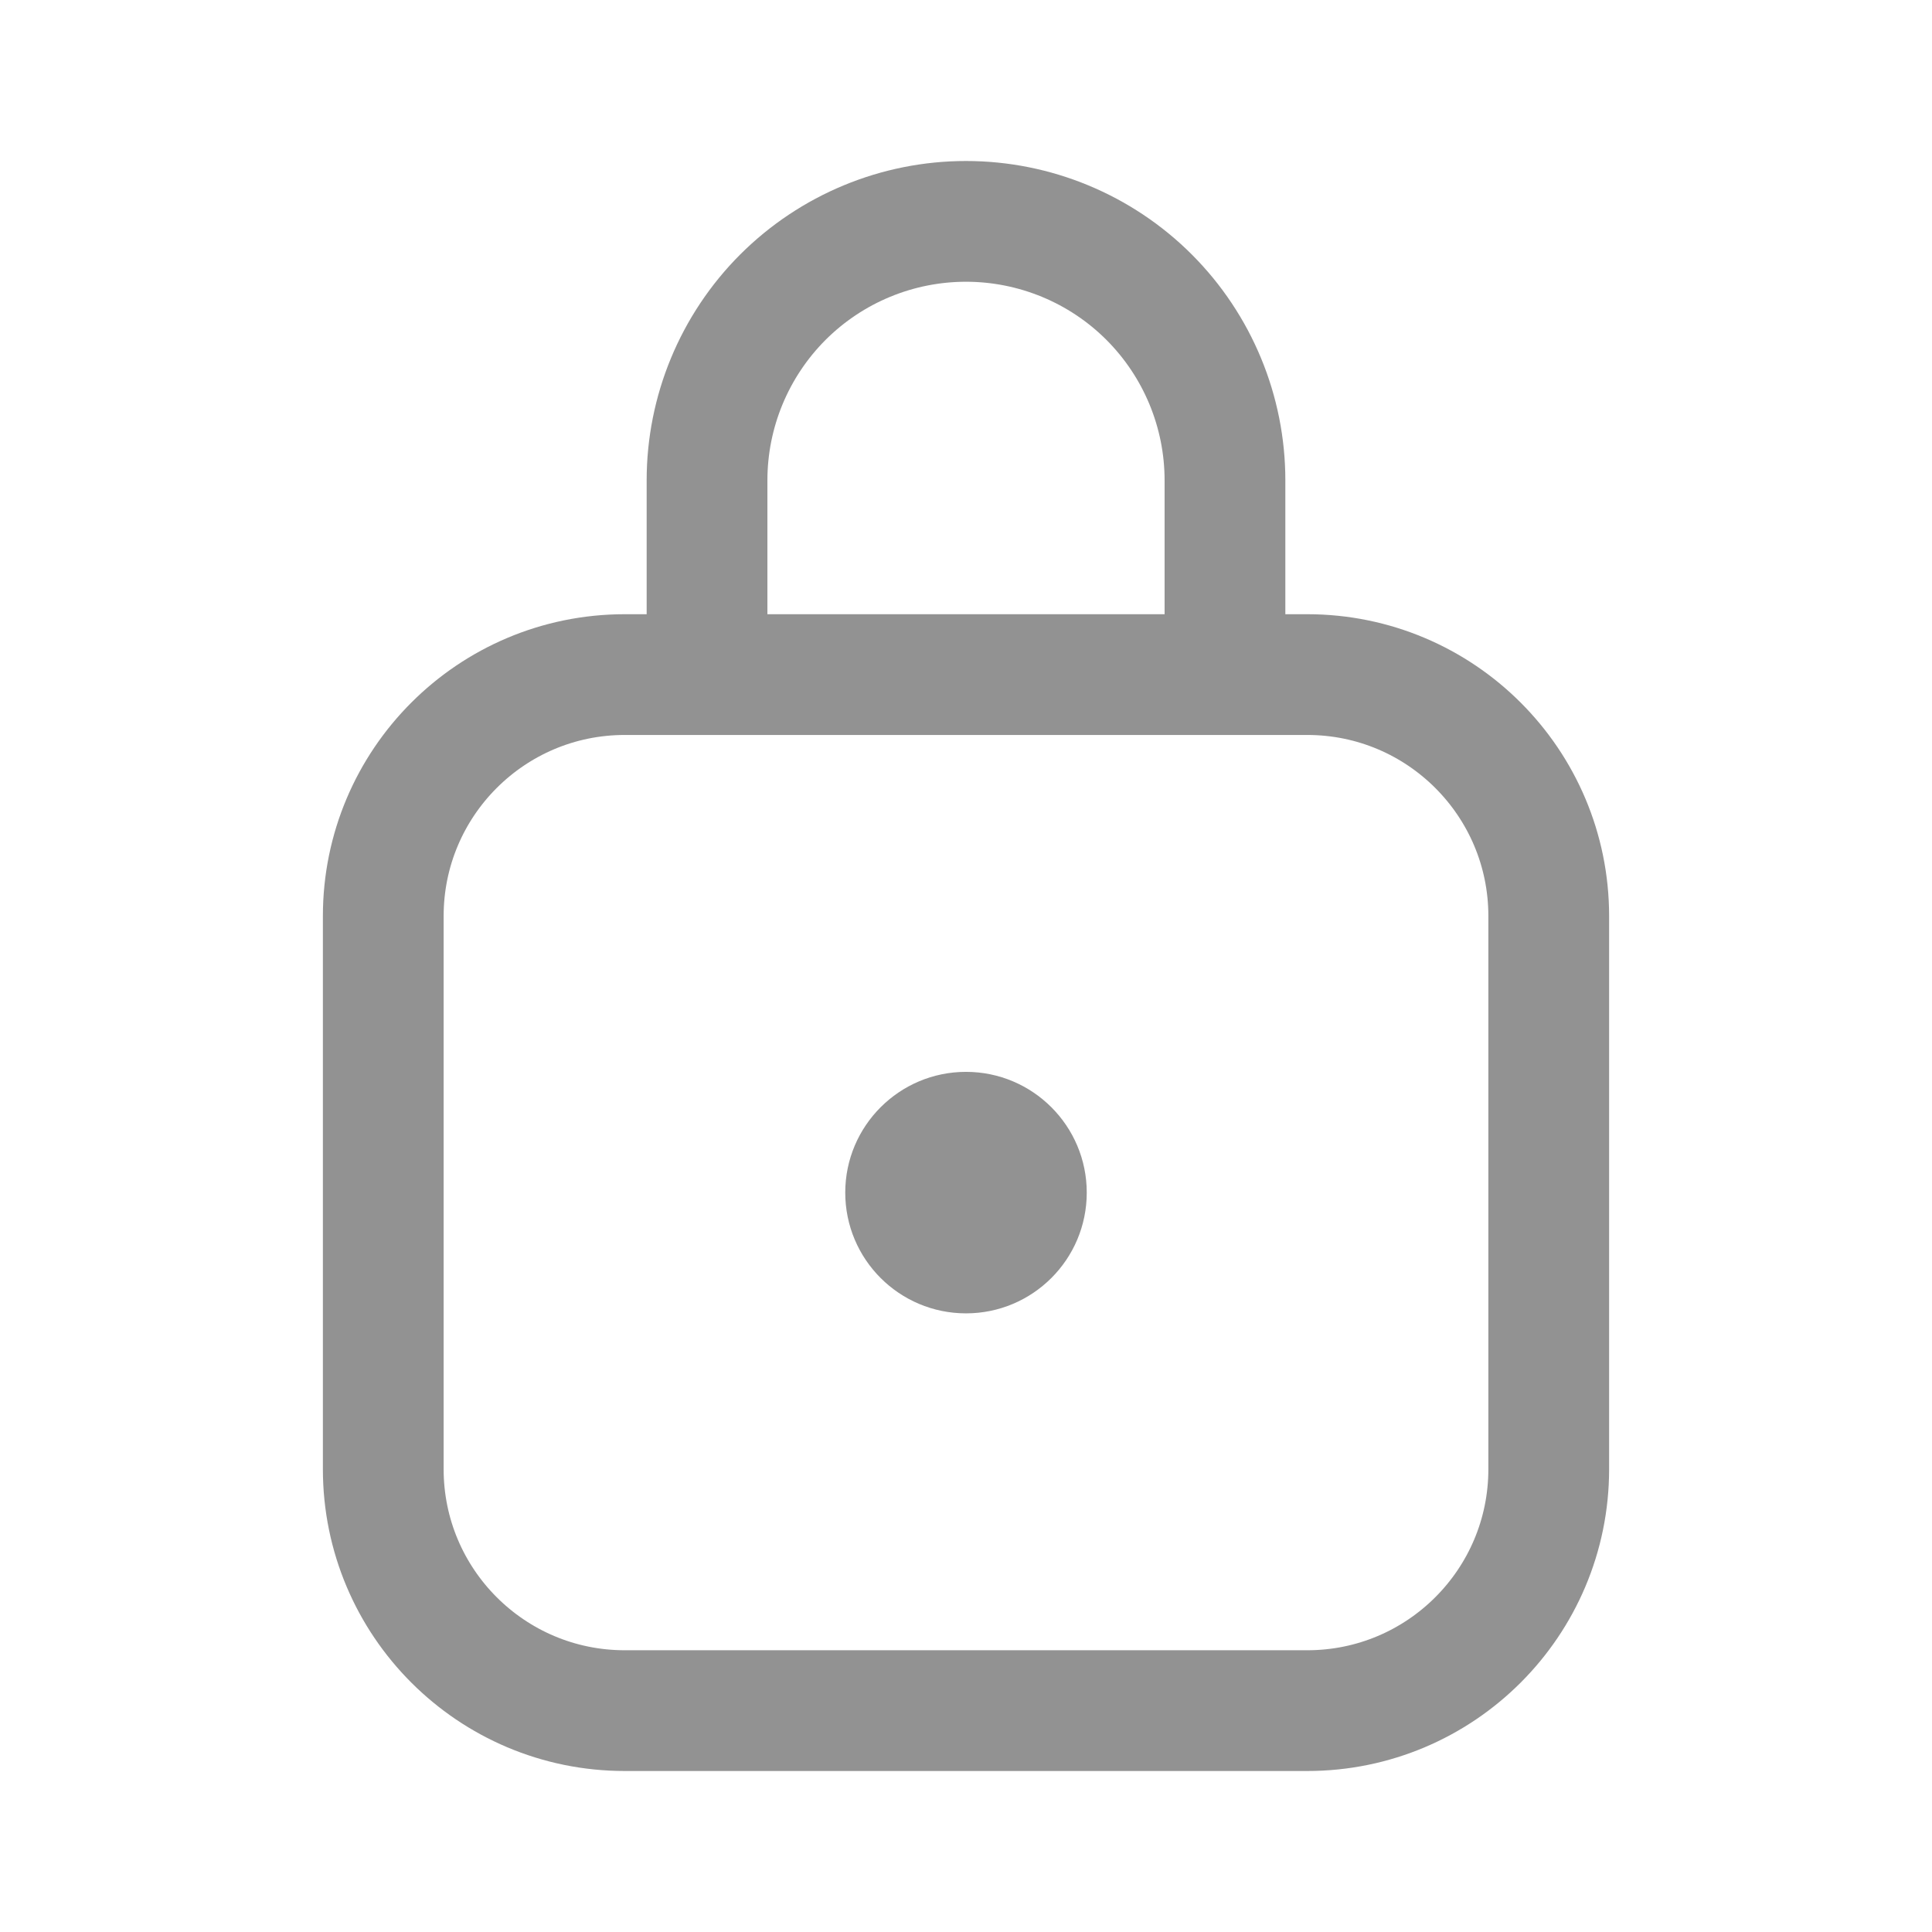
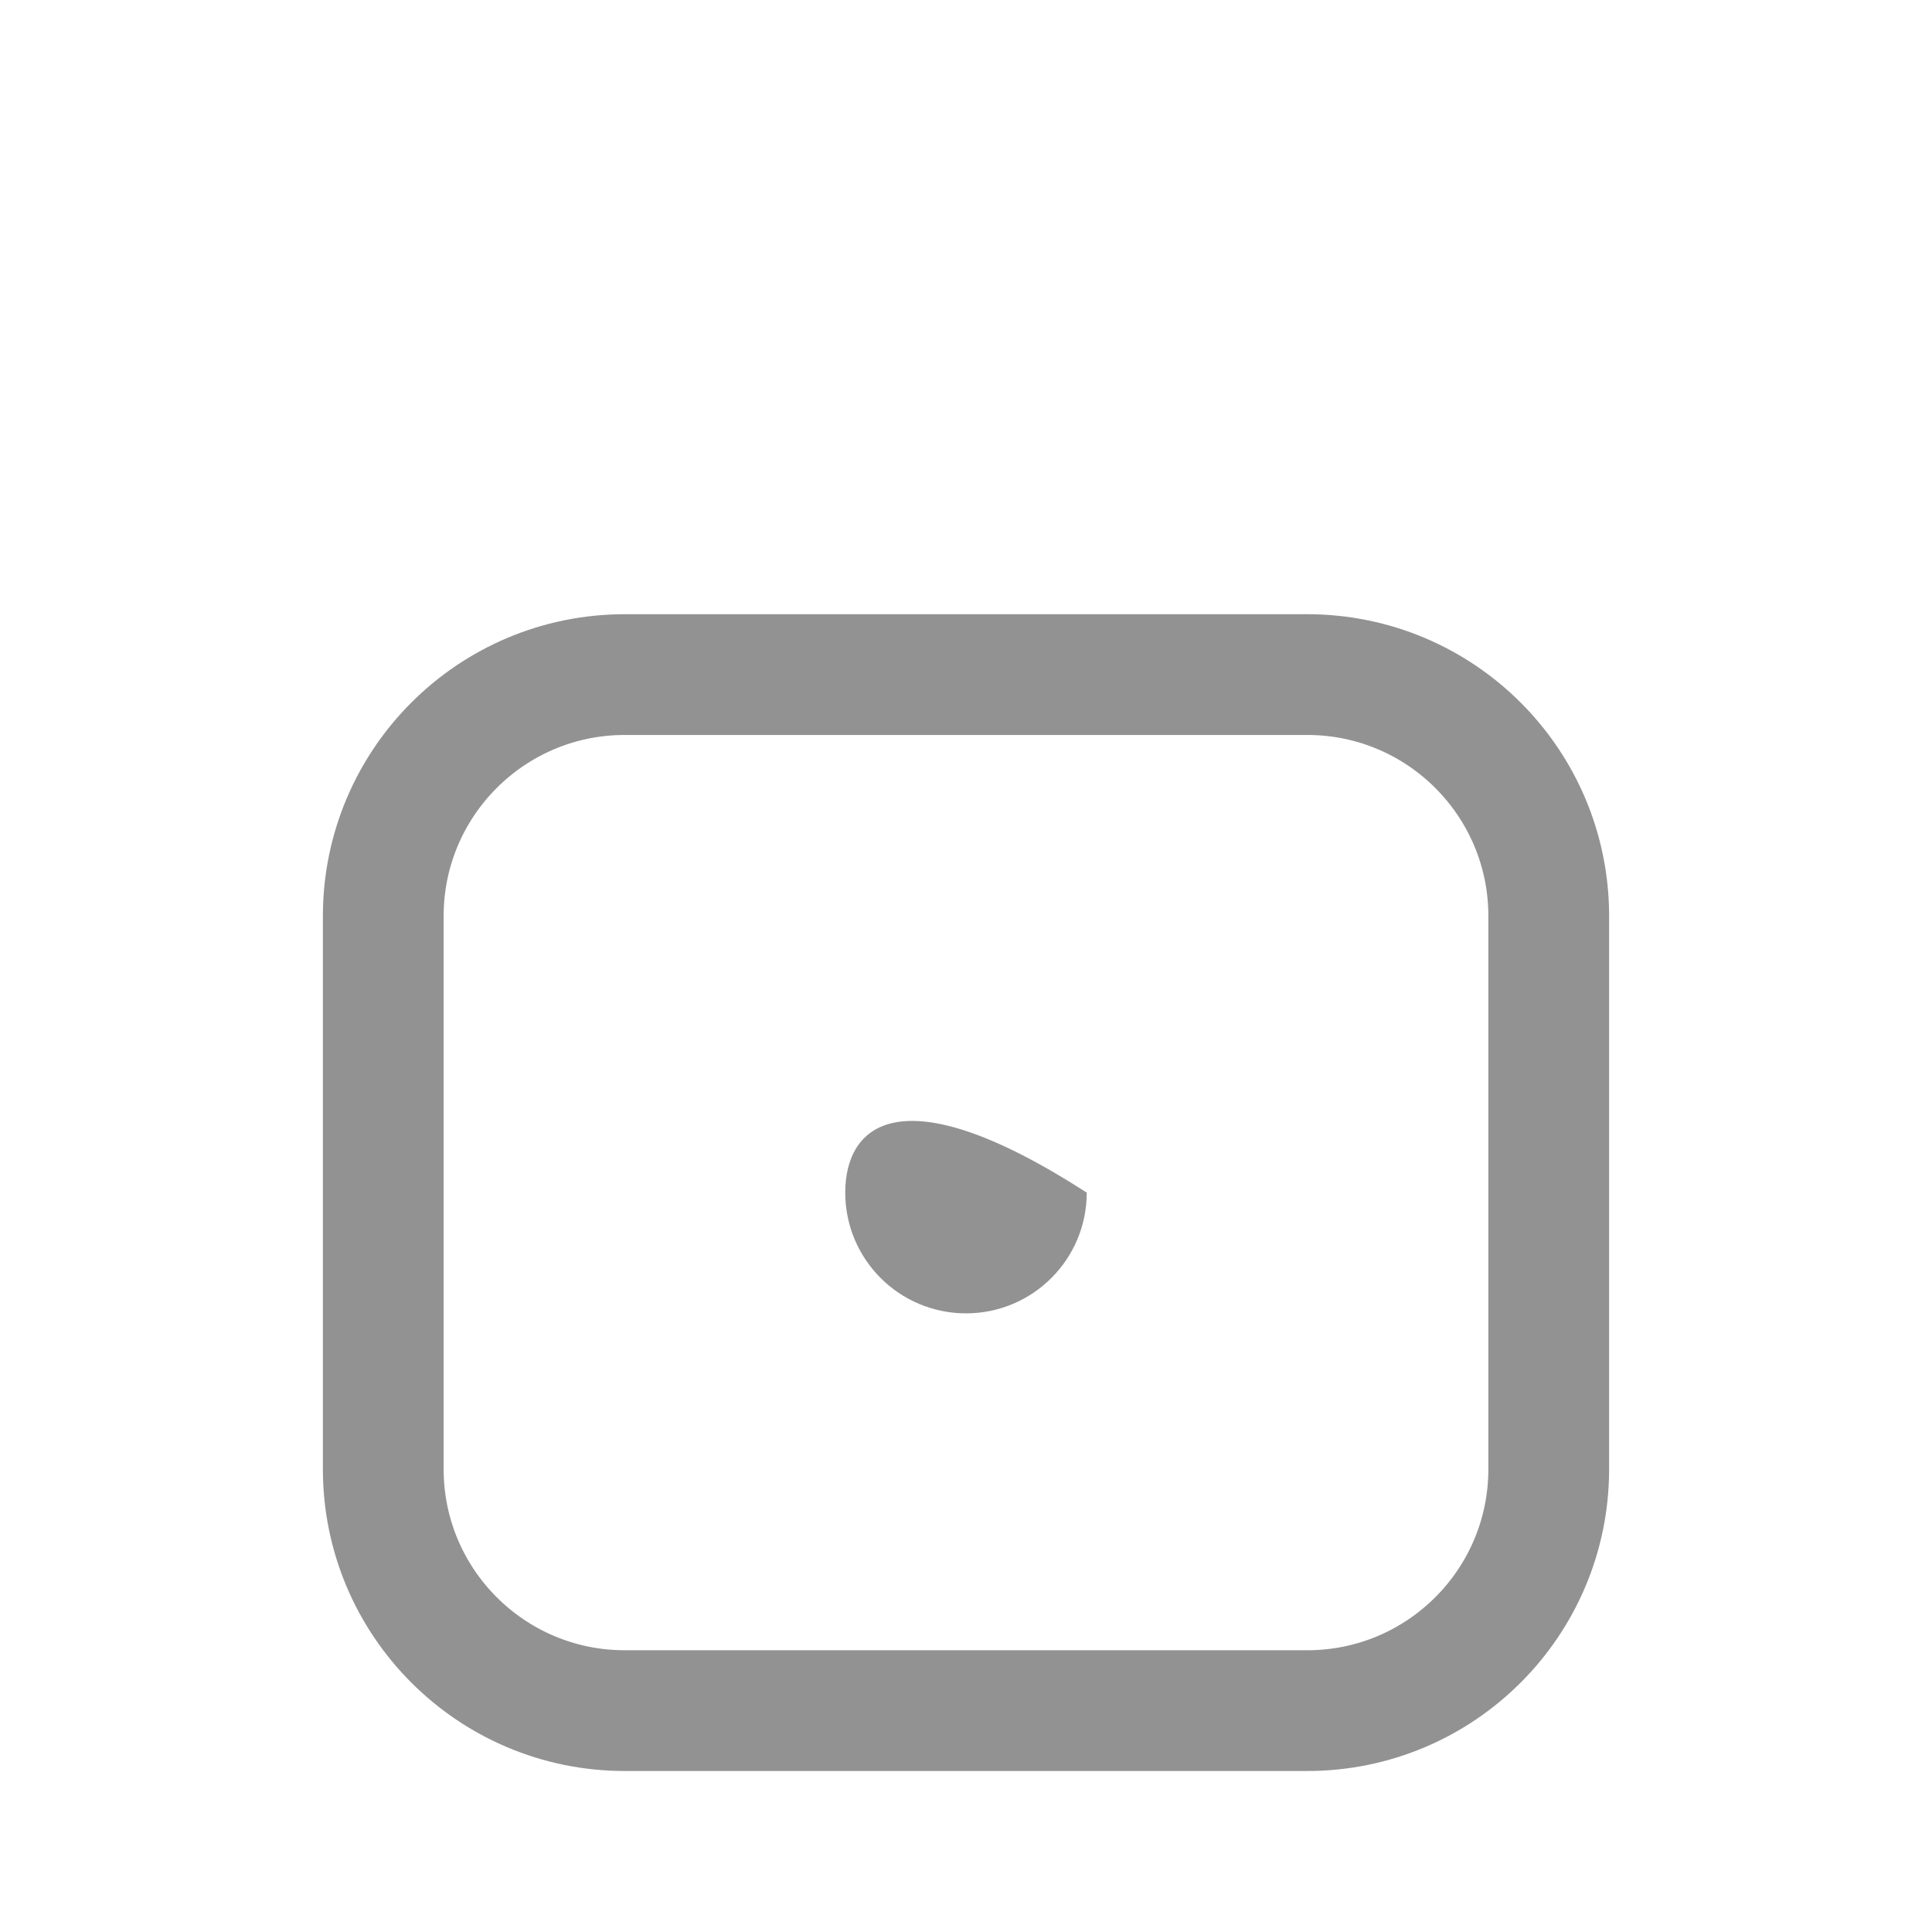
<svg xmlns="http://www.w3.org/2000/svg" width="24" height="24" viewBox="0 0 24 24" fill="none">
  <path d="M16.239 8.38H7.761C6.104 8.38 4.761 9.723 4.761 11.38V18.25C4.761 19.907 6.104 21.25 7.761 21.25H16.239C17.896 21.25 19.239 19.907 19.239 18.25V11.38C19.239 9.723 17.896 8.38 16.239 8.38Z" stroke="#929292" stroke-width="1.5" stroke-linecap="round" stroke-linejoin="round" />
-   <path d="M15.217 8.38V5.967C15.217 5.114 14.878 4.296 14.275 3.692C13.672 3.089 12.853 2.75 12 2.75C11.147 2.75 10.329 3.089 9.725 3.692C9.122 4.296 8.783 5.114 8.783 5.967V8.38" stroke="#929292" stroke-width="1.5" stroke-linecap="round" stroke-linejoin="round" />
-   <path d="M12 16.315C12.828 16.315 13.5 15.644 13.5 14.815C13.5 13.987 12.828 13.315 12 13.315C11.172 13.315 10.5 13.987 10.5 14.815C10.5 15.644 11.172 16.315 12 16.315Z" fill="#929292" />
+   <path d="M12 16.315C12.828 16.315 13.5 15.644 13.5 14.815C11.172 13.315 10.5 13.987 10.5 14.815C10.5 15.644 11.172 16.315 12 16.315Z" fill="#929292" />
</svg>